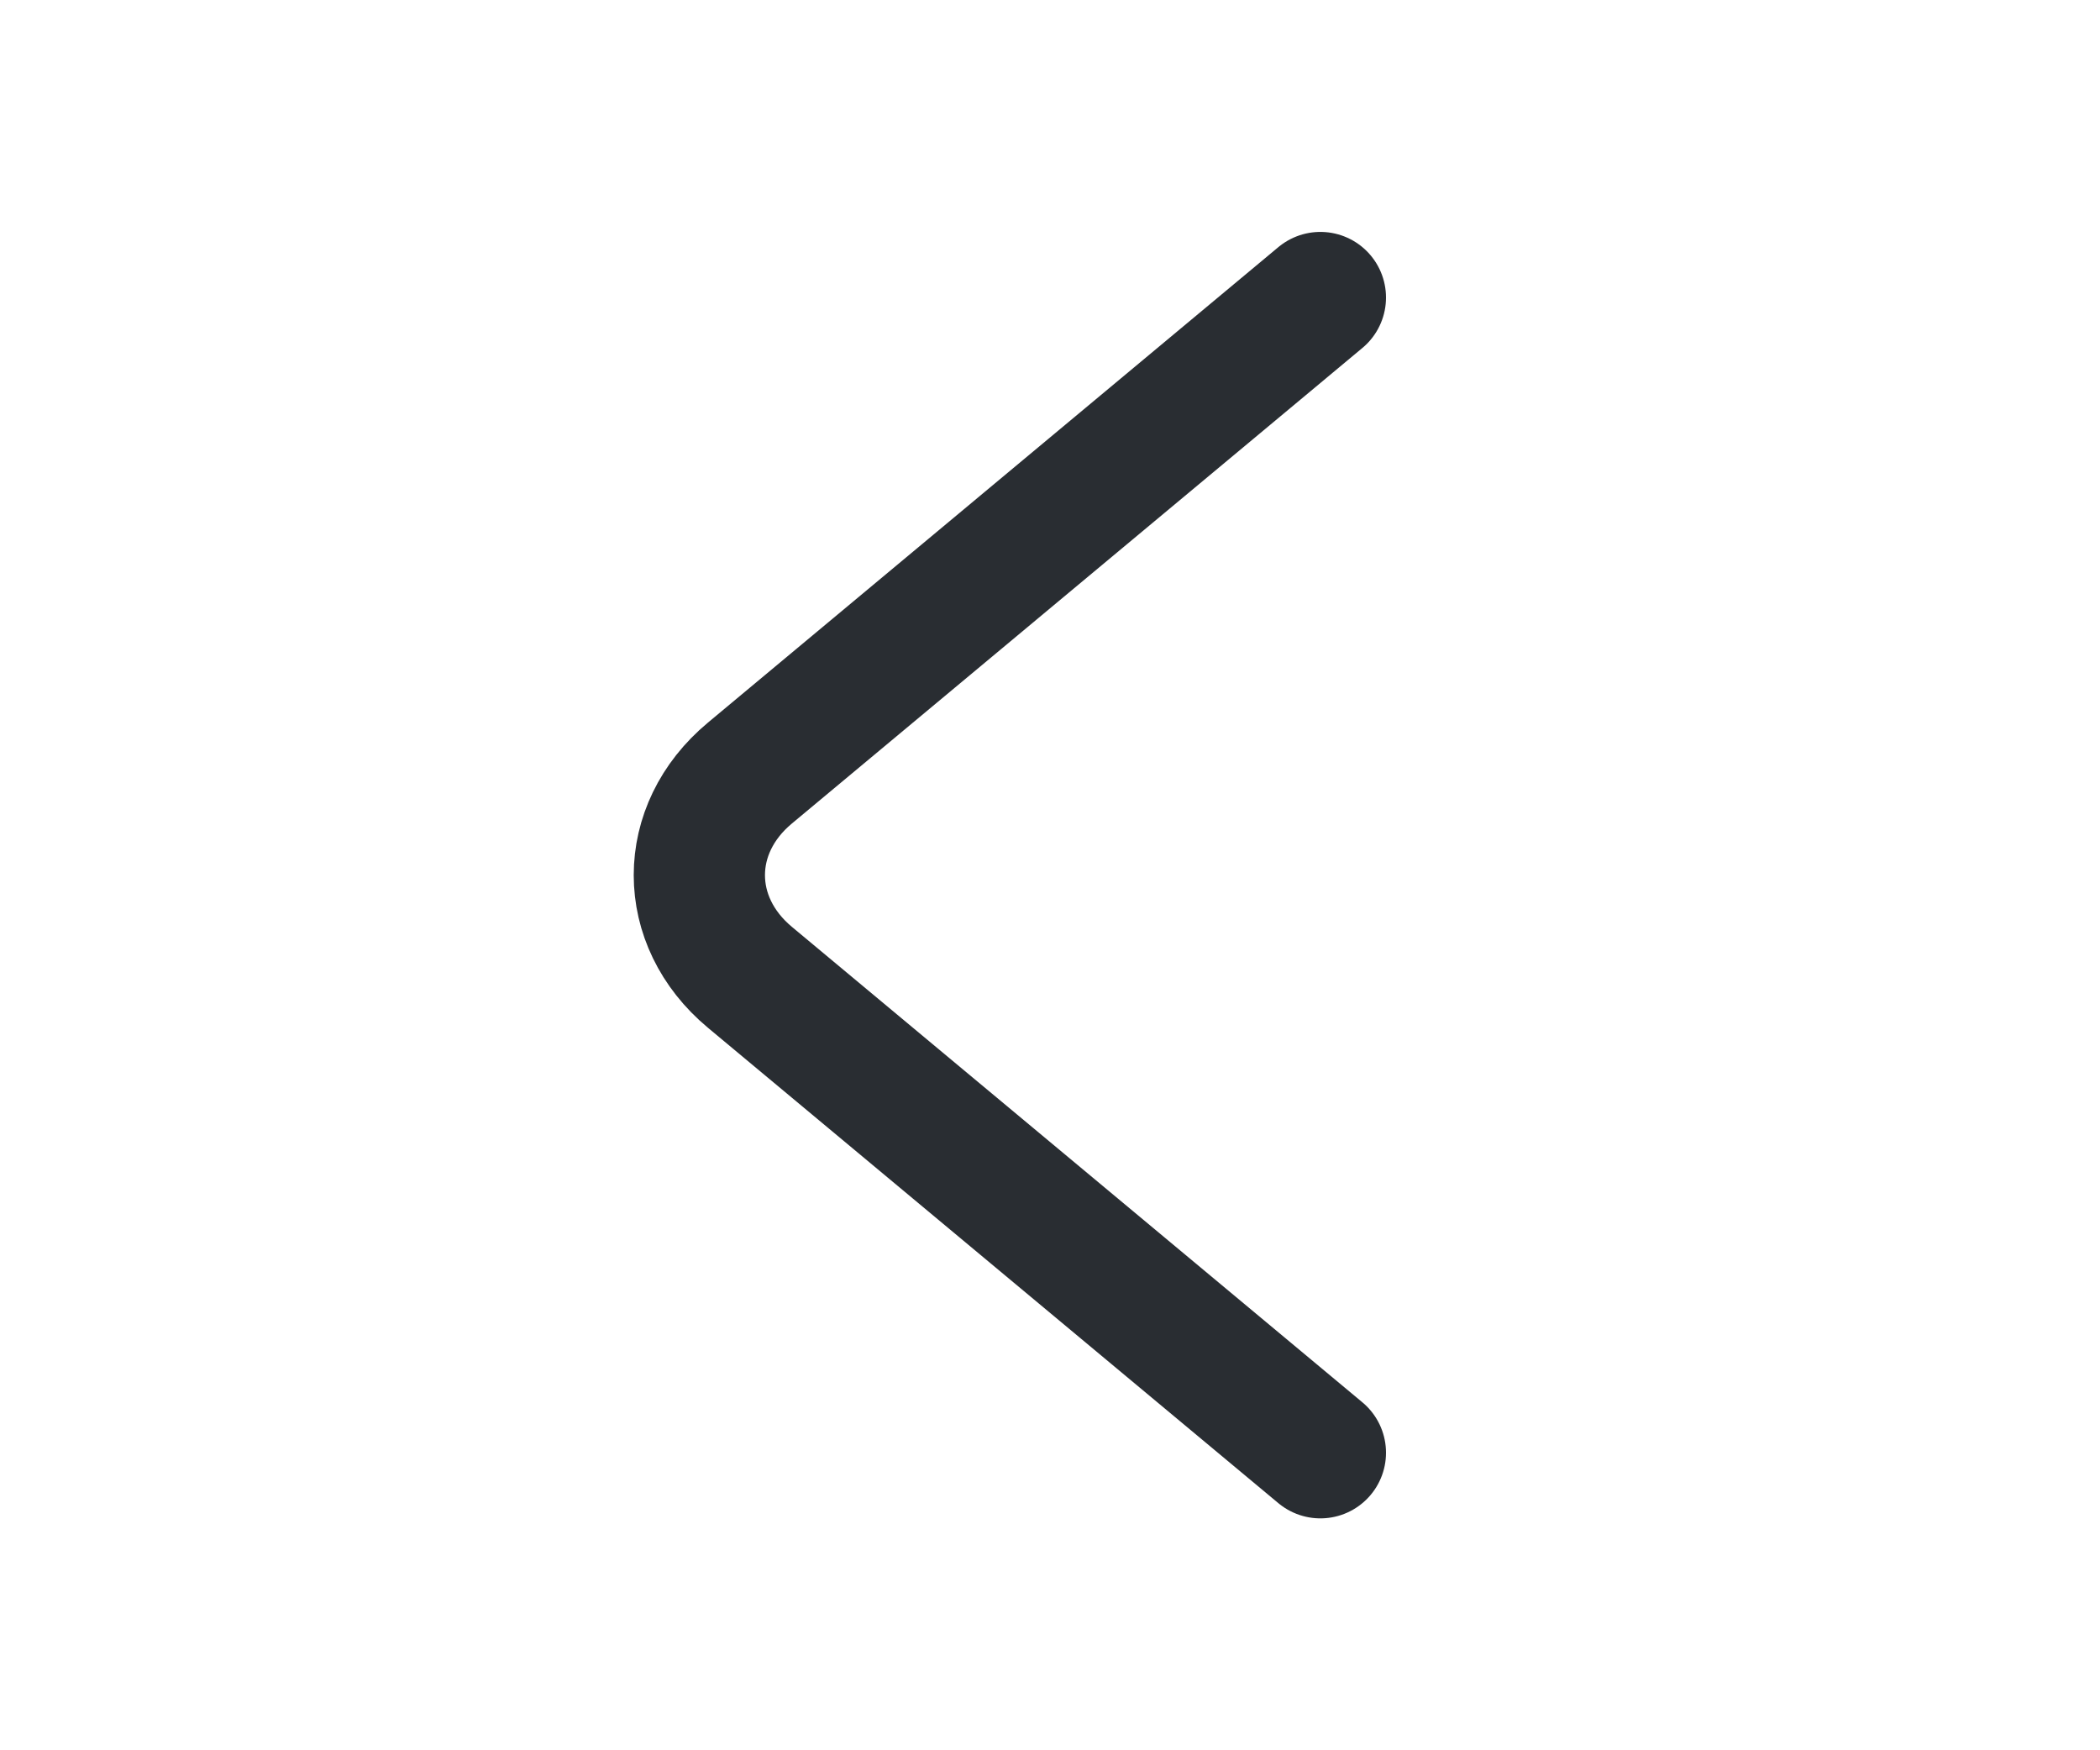
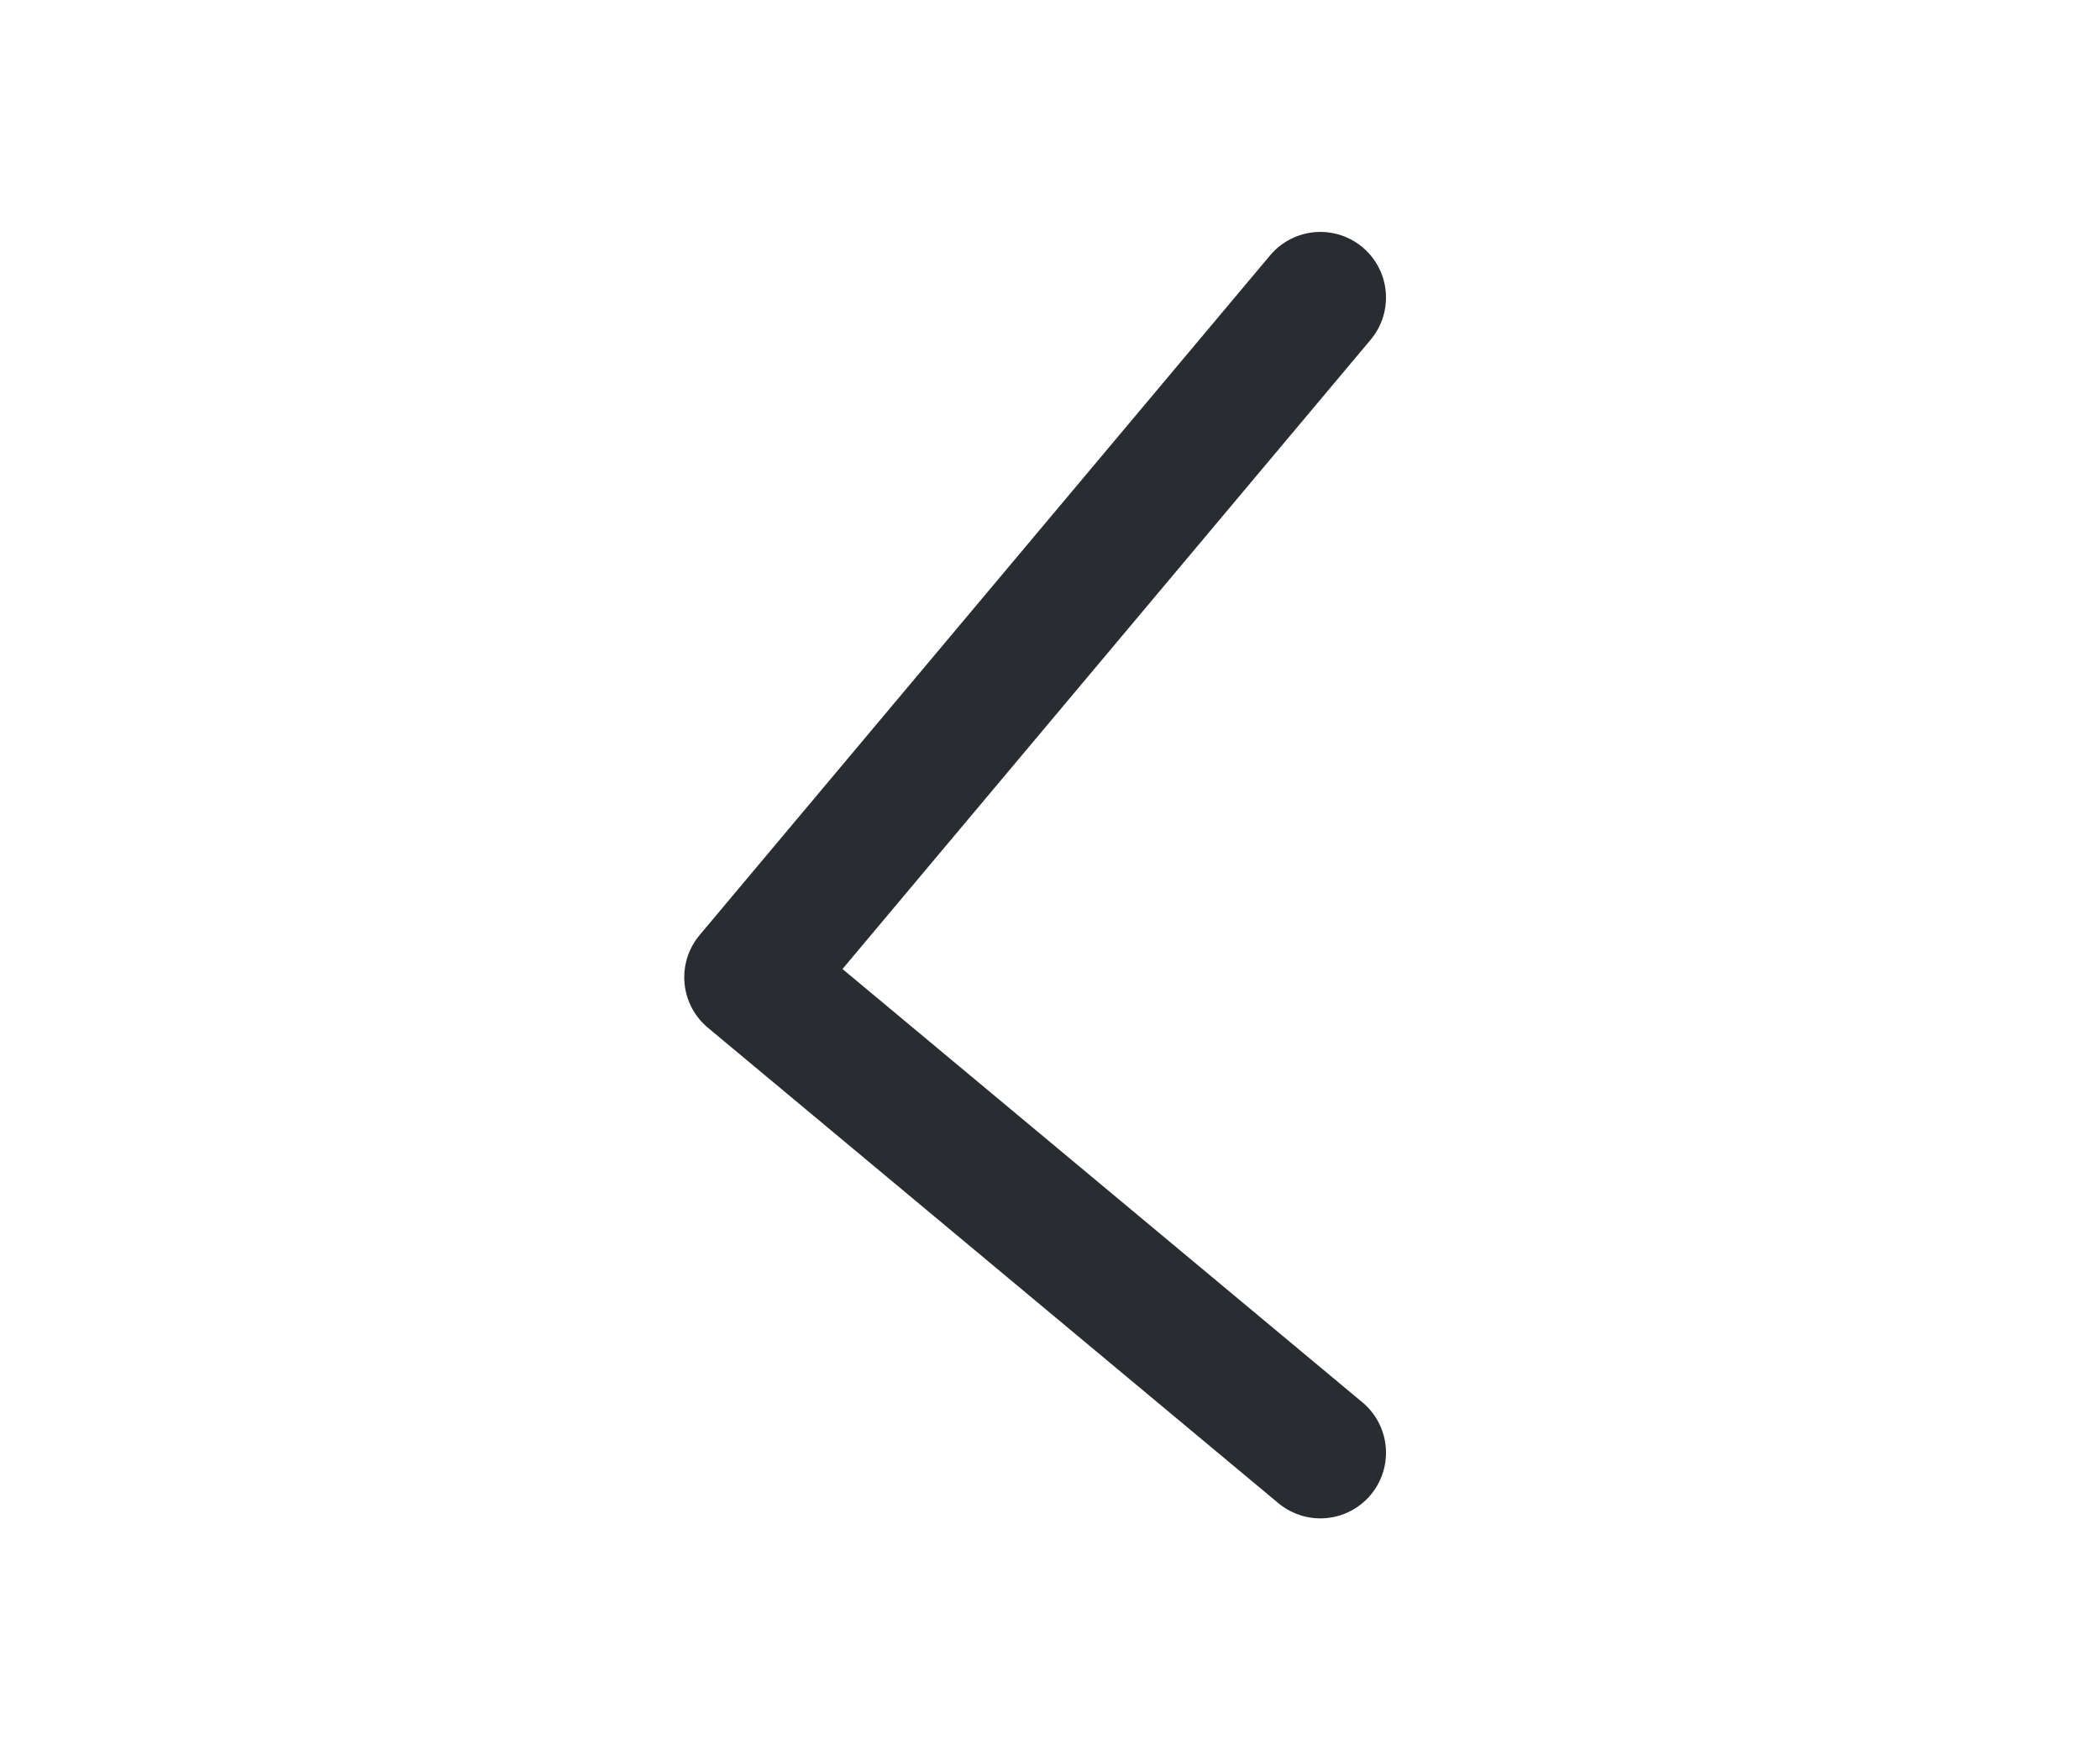
<svg xmlns="http://www.w3.org/2000/svg" width="24" height="20" viewBox="0 0 24 20" fill="none">
-   <path d="M15.09 16.6L8.57 11.167C7.8 10.525 7.8 9.475 8.57 8.834L15.09 3.4" stroke="#292D32" stroke-width="1.5" stroke-miterlimit="10" stroke-linecap="round" stroke-linejoin="round" />
+   <path d="M15.09 16.6L8.57 11.167L15.09 3.4" stroke="#292D32" stroke-width="1.5" stroke-miterlimit="10" stroke-linecap="round" stroke-linejoin="round" />
</svg>